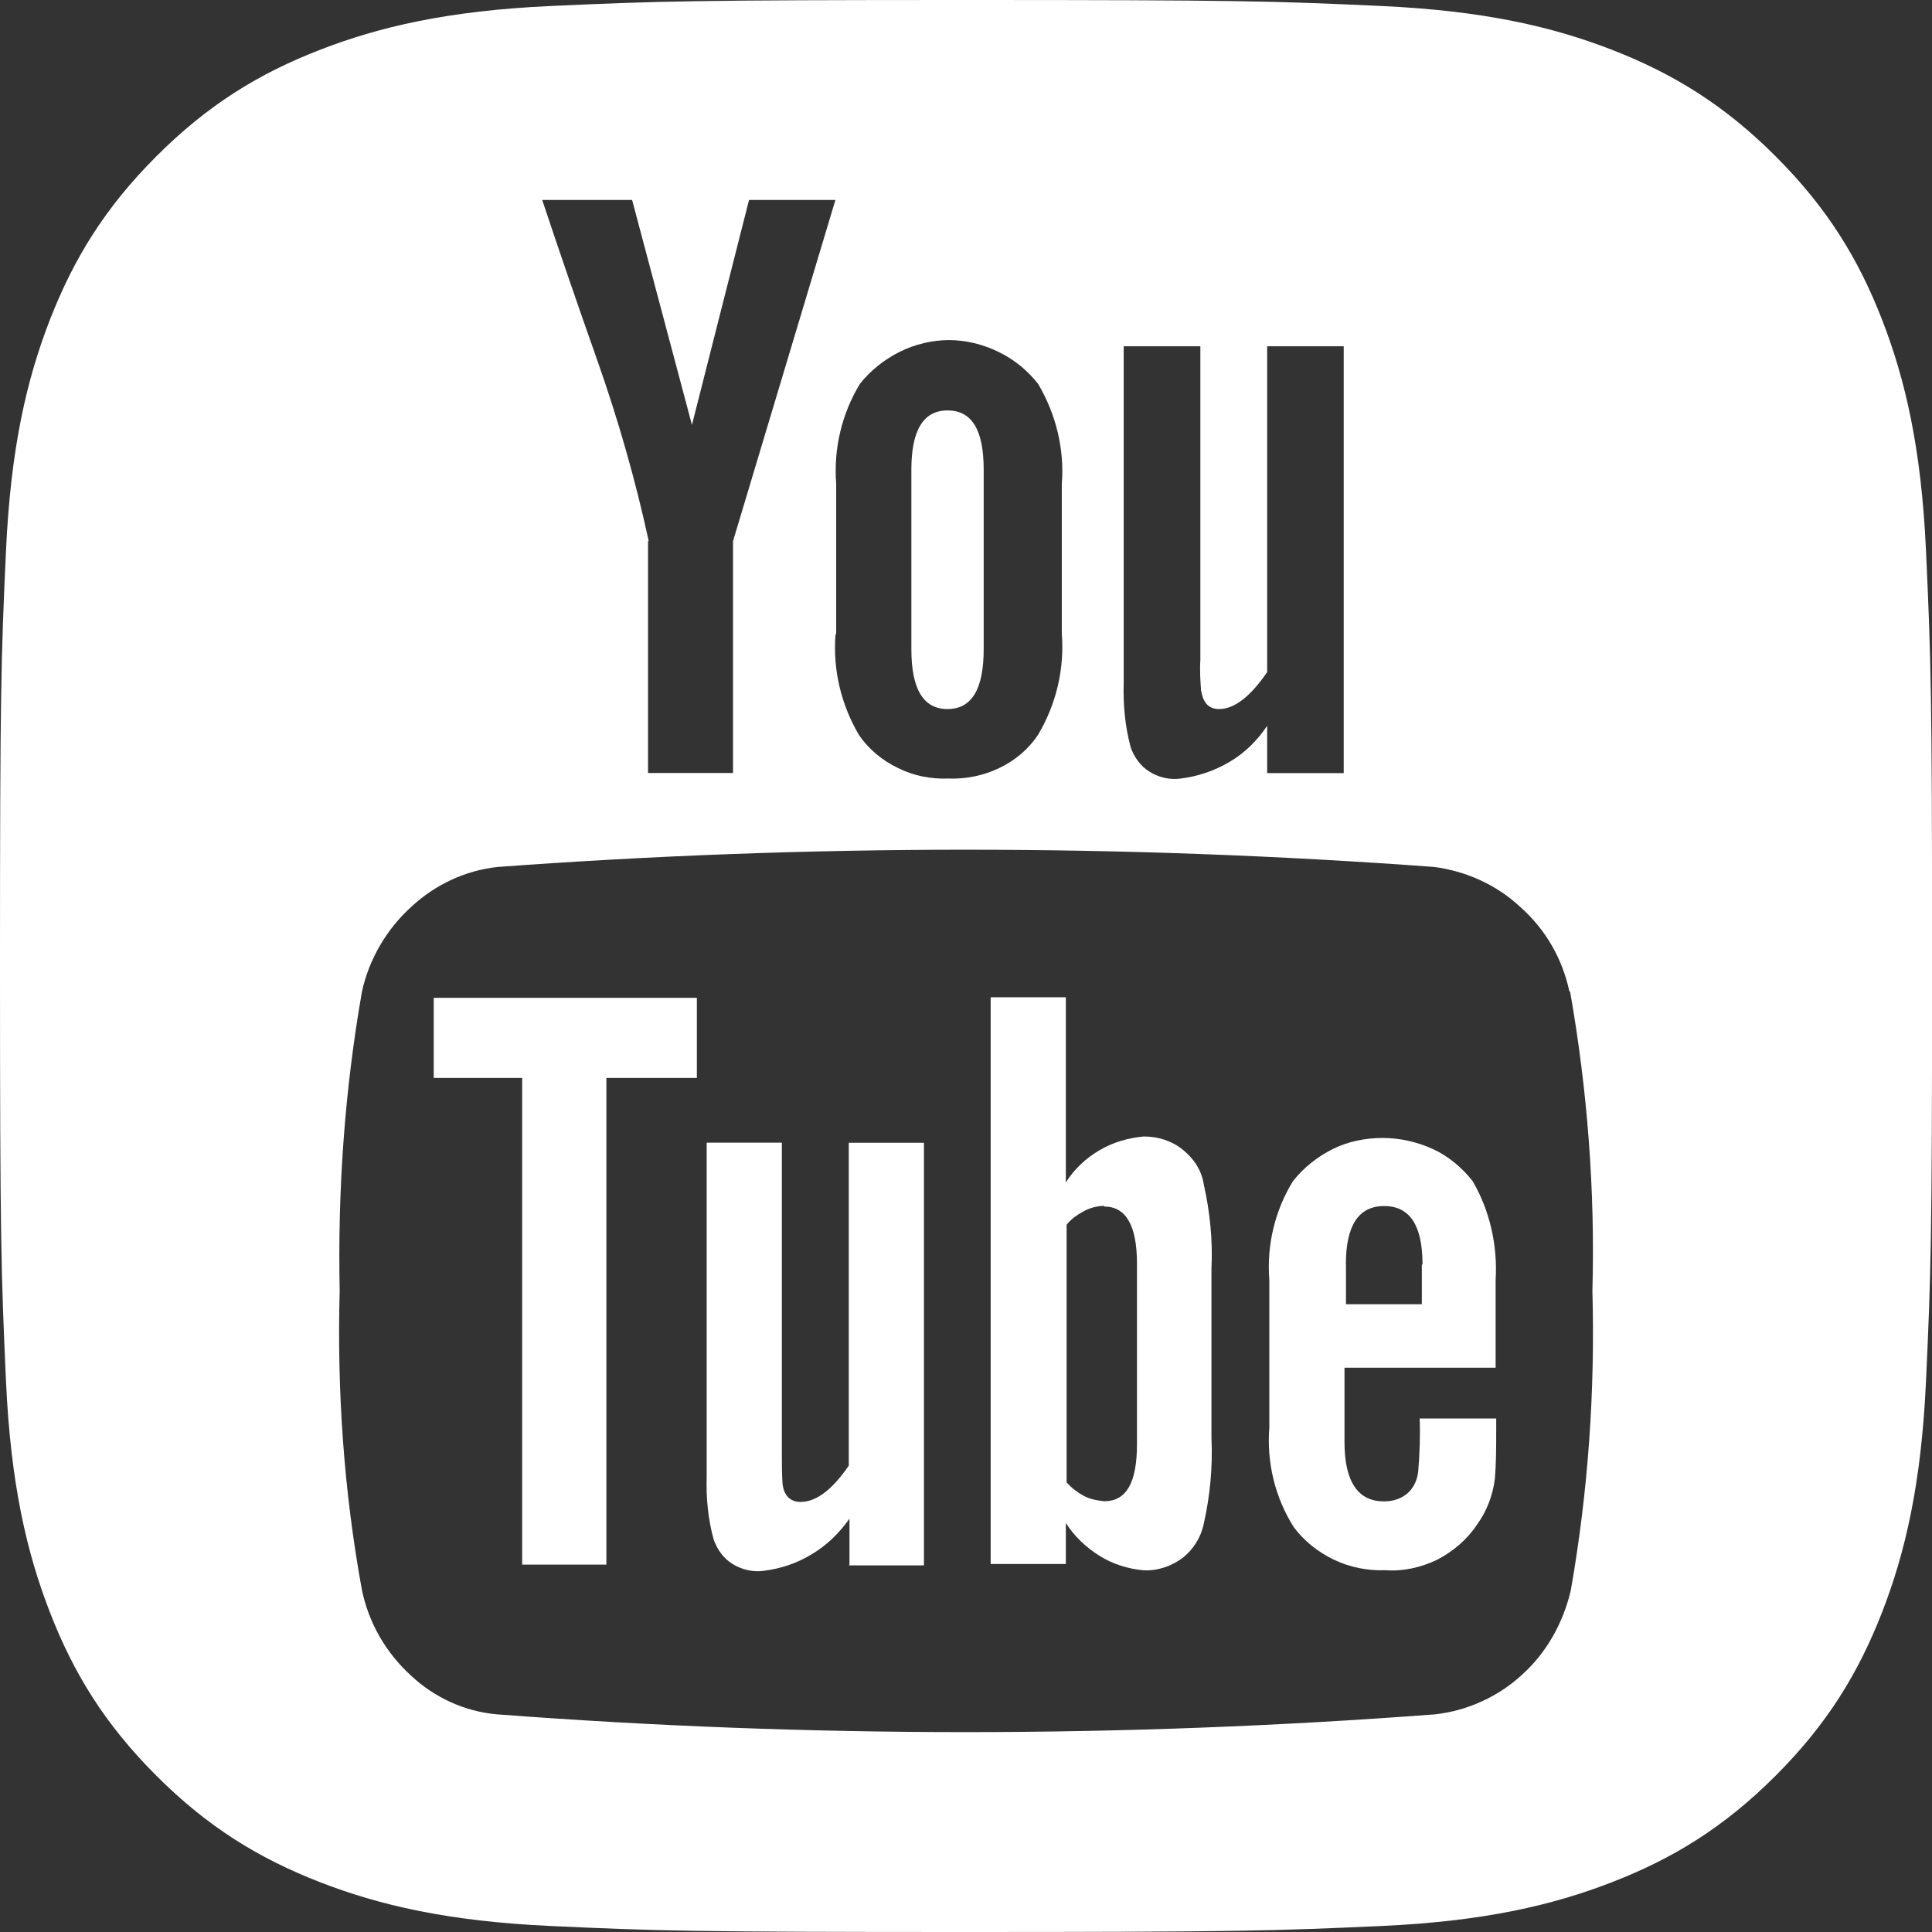
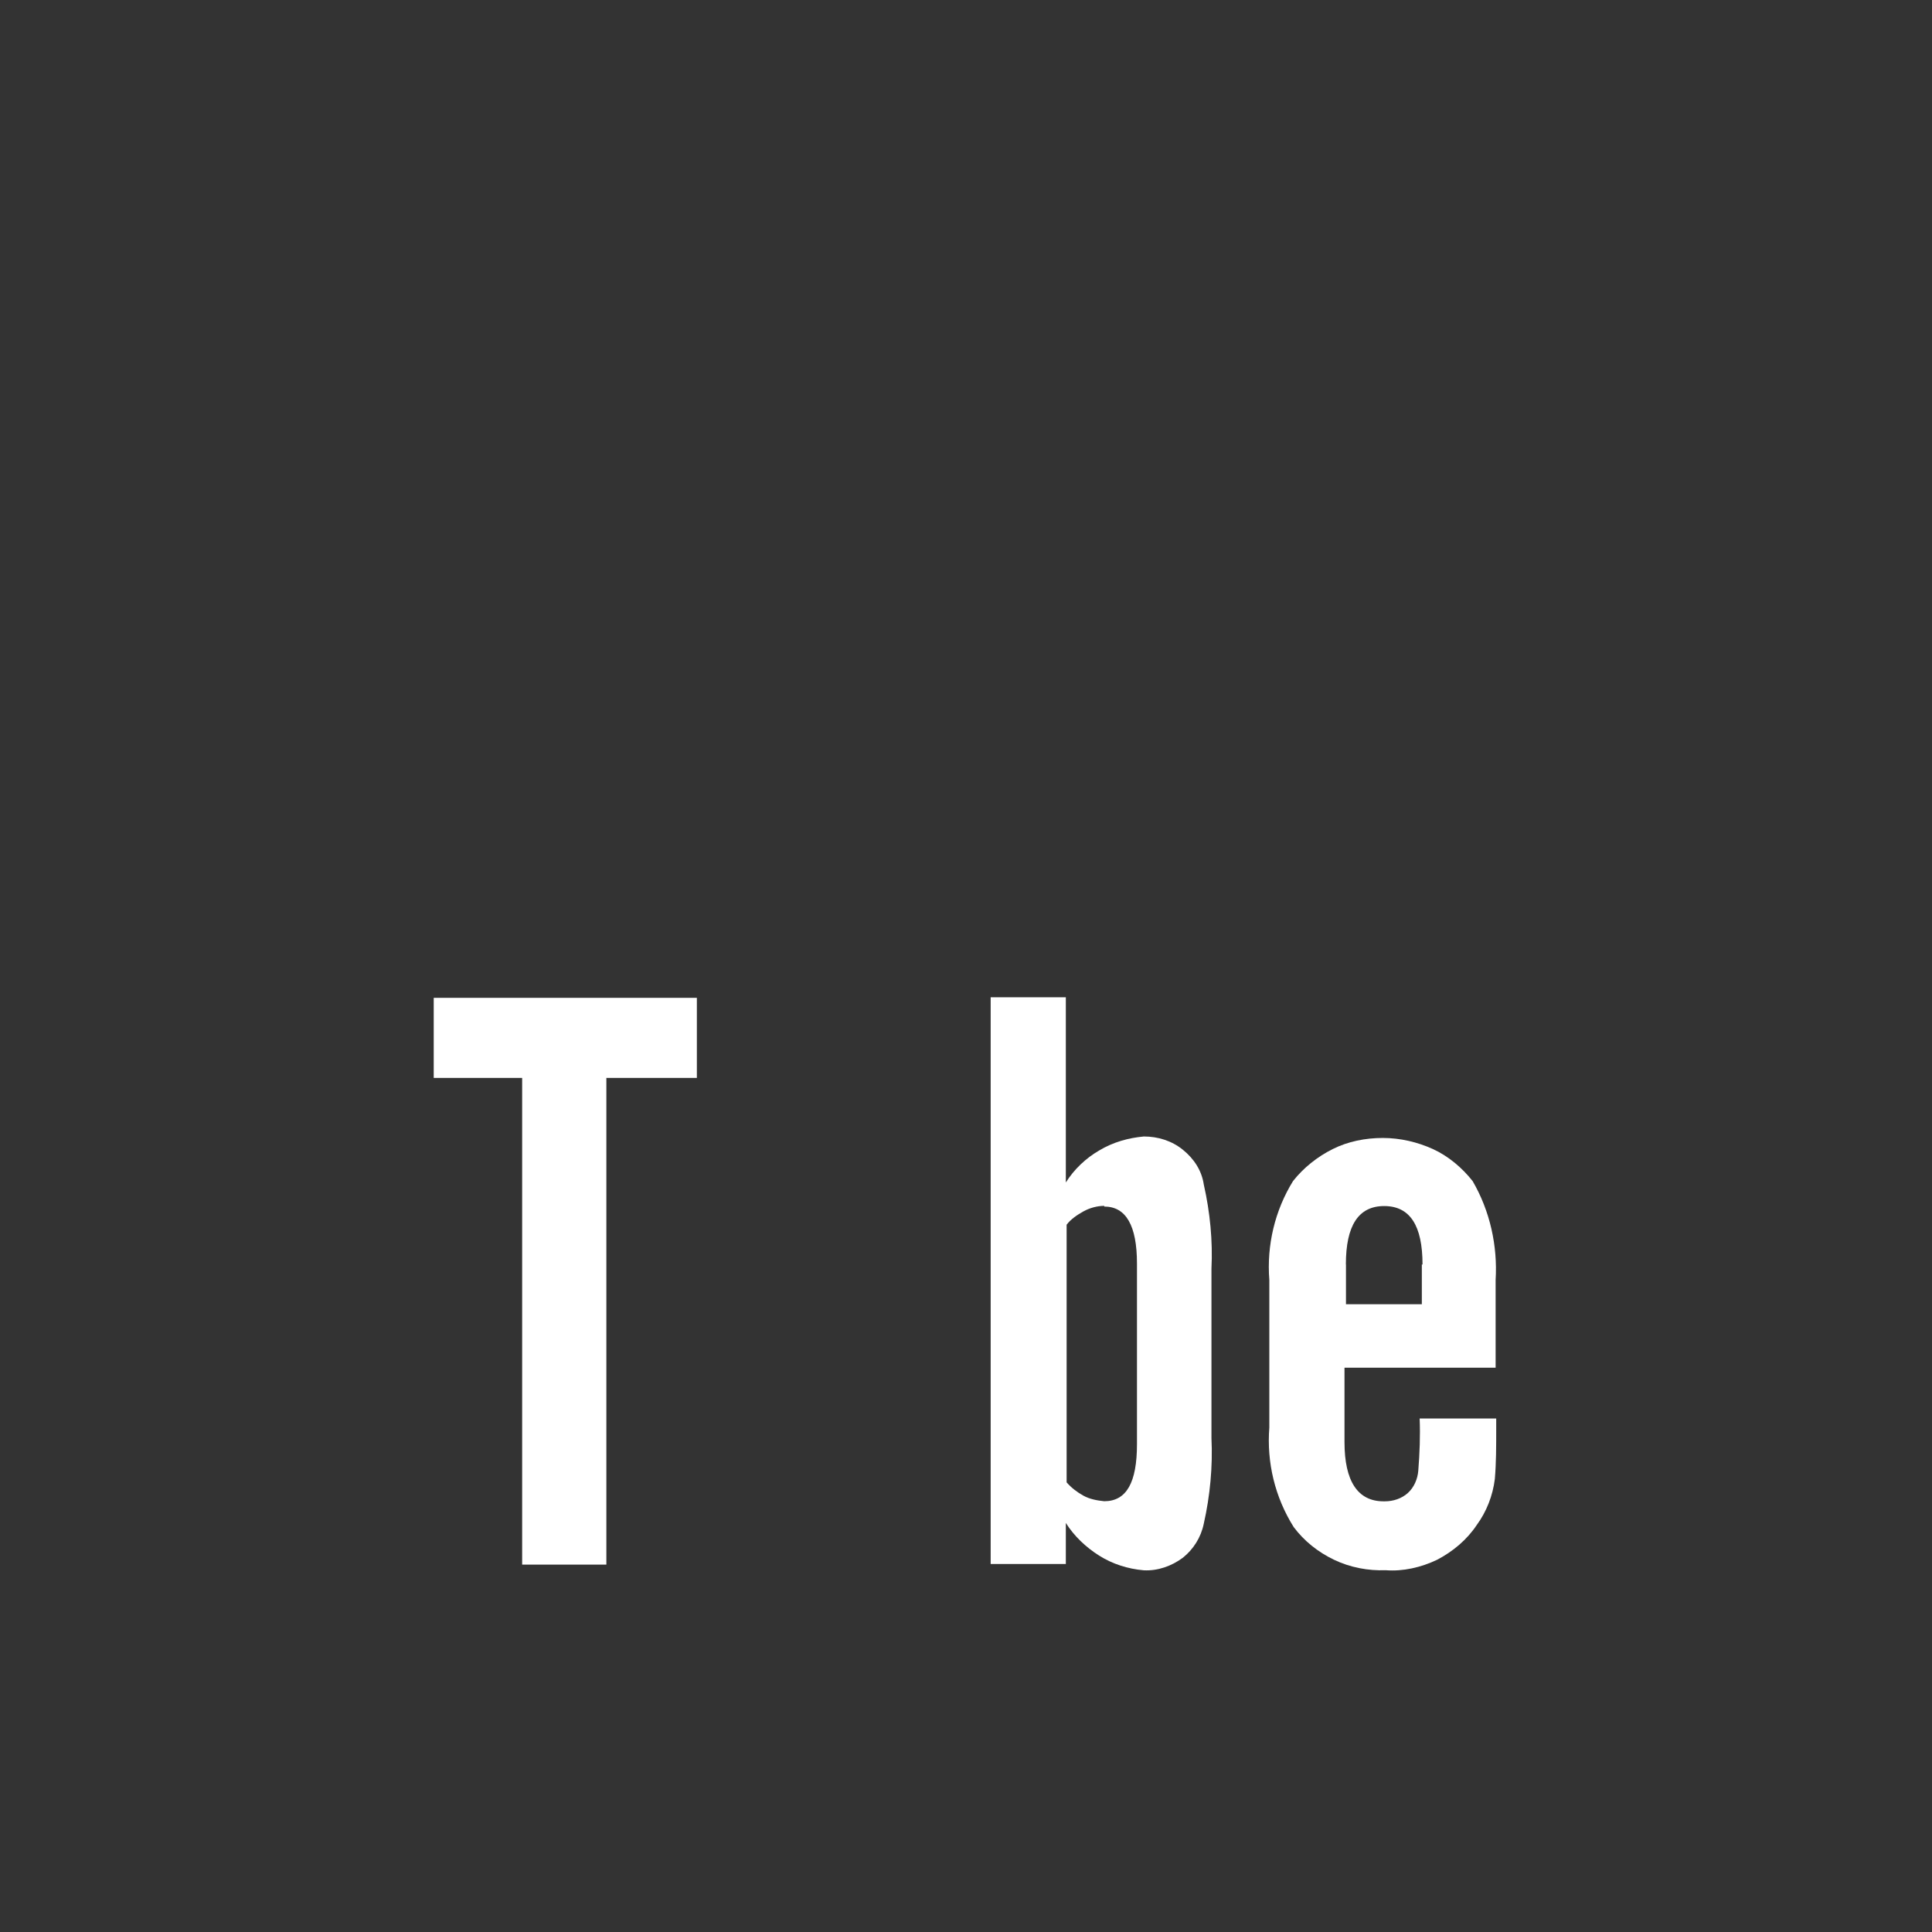
<svg xmlns="http://www.w3.org/2000/svg" id="_層_2" viewBox="0 0 196.62 196.62">
  <rect x="0" y="0" width="196.62" height="196.62" fill="#333333" stroke="none" />
  <defs>
    <style>.cls-1{fill:#fff;}</style>
  </defs>
  <g id="_層_2-2">
    <g>
-       <path class="cls-1" d="M86.37,149.17c-1.7,2.48-3.33,3.68-4.89,3.68-1.06,0-1.7-.64-1.84-1.84-.07-.99-.07-2.05-.07-3.05v-31.67h-7.65v34.01c-.07,2.13,.14,4.32,.71,6.38,.35,.99,.99,1.91,1.91,2.48s2.05,.85,3.12,.71c1.77-.21,3.47-.78,4.96-1.7,1.56-.92,2.83-2.2,3.83-3.61v4.68l-.07,.07h7.65v-43.01h-7.65v32.88Z" />
-       <path class="cls-1" d="M96.43,72.16c2.48,0,3.68-2.05,3.68-6.09v-18.28c0-4.04-1.2-6.02-3.68-6.02s-3.68,2.05-3.68,6.02v18.28c0,4.04,1.2,6.09,3.68,6.09Z" />
      <path class="cls-1" d="M123.29,129.12c.14-2.83-.14-5.74-.78-8.57-.21-1.42-.99-2.62-2.13-3.54-1.13-.92-2.55-1.35-3.97-1.35-1.56,.14-3.12,.57-4.54,1.42-1.35,.78-2.55,1.91-3.4,3.26v-18.85h-7.65v57.68h7.65v-4.18c.85,1.35,2.05,2.48,3.4,3.33,1.35,.85,2.91,1.35,4.54,1.49,1.42,.07,2.83-.43,3.97-1.28,1.06-.85,1.84-2.05,2.13-3.47,.64-2.83,.92-5.81,.78-8.72v-17.22Zm-7.58,17.85c0,3.9-1.06,5.81-3.33,5.81-.71-.07-1.49-.21-2.13-.57s-1.2-.78-1.7-1.35v-26.22c.43-.57,1.06-.99,1.7-1.35s1.42-.57,2.13-.57v.07c2.2,0,3.33,1.91,3.33,5.81v18.35Z" />
      <polygon class="cls-1" points="44.14 109.7 53.14 109.7 53.14 159.23 61.71 159.23 61.71 109.7 70.92 109.7 70.92 101.55 44.14 101.55 44.14 109.7" />
      <path class="cls-1" d="M144.34,149.67c-.07,.85-.43,1.7-1.06,2.27s-1.49,.85-2.34,.85h-.14c-2.62,0-3.97-2.05-3.97-6.02v-7.58h15.38v-8.93c.21-3.47-.57-7.02-2.34-10.06-1.06-1.35-2.48-2.55-4.04-3.26-1.56-.71-3.33-1.13-5.1-1.13s-3.54,.35-5.1,1.13c-1.56,.78-2.98,1.91-4.04,3.26-1.84,2.98-2.69,6.52-2.41,10.06v15.02c-.28,3.54,.57,7.09,2.48,10.13,1.06,1.42,2.48,2.55,4.11,3.33,1.63,.78,3.47,1.13,5.24,1.06,1.77,.14,3.61-.28,5.24-1.06,1.63-.85,3.05-2.05,4.04-3.54,.99-1.35,1.63-2.98,1.84-4.68,.14-1.63,.14-3.33,.14-5.03v-1.13h-7.79c.07,1.77,0,3.54-.14,5.31Zm-7.37-20.98c0-3.97,1.28-5.95,3.9-5.95s3.9,1.98,3.9,5.95h-.07v4.04h-7.72v-4.04Z" />
-       <path class="cls-1" d="M196.01,56.06c-.48-10.52-2.13-17.5-4.47-23.52-2.41-6.21-5.59-11.39-10.83-16.63-5.23-5.23-10.42-8.41-16.63-10.83-6.02-2.34-13-3.99-23.52-4.47-10.88-.5-14.3-.61-42.25-.61s-31.37,.12-42.25,.61c-10.52,.48-17.5,2.13-23.52,4.47-6.21,2.41-11.39,5.59-16.63,10.83-5.23,5.23-8.41,10.42-10.83,16.63h0c-2.34,6.02-3.99,13-4.47,23.52-.5,10.88-.61,14.3-.61,42.25s.12,31.37,.61,42.25c.48,10.52,2.13,17.5,4.47,23.52,2.41,6.21,5.59,11.39,10.83,16.63,5.23,5.23,10.42,8.41,16.63,10.83,6.02,2.34,13,3.99,23.52,4.47,10.88,.5,14.3,.61,42.25,.61s31.37-.12,42.25-.61c10.52-.48,17.5-2.13,23.52-4.47,6.21-2.41,11.39-5.59,16.63-10.83,5.23-5.23,8.41-10.42,10.83-16.63,2.34-6.02,3.99-13,4.47-23.52,.5-10.88,.62-14.3,.62-42.25s-.12-31.37-.62-42.25Zm-81.64-20.82h7.79v31.96c-.07,.99,0,2.05,.07,3.05,.21,1.28,.78,1.91,1.84,1.91,1.56,0,3.19-1.28,4.89-3.76V35.24h7.79v43.44h-7.79v-4.82c-.99,1.49-2.27,2.76-3.83,3.68s-3.26,1.49-5.03,1.7c-1.13,.14-2.2-.14-3.12-.71-.92-.57-1.56-1.49-1.91-2.48-.57-2.13-.78-4.32-.71-6.52V35.24Zm-26.86,3.83c1.06-1.35,2.48-2.48,4.04-3.26s3.33-1.2,5.03-1.2,3.47,.43,5.03,1.2c1.63,.78,2.98,1.91,4.04,3.26,1.84,3.12,2.69,6.66,2.41,10.2v15.23c.28,3.61-.57,7.16-2.41,10.27-.99,1.49-2.34,2.62-3.97,3.4-1.63,.78-3.4,1.13-5.17,1.06-1.77,.07-3.54-.28-5.1-1.06-1.63-.78-2.98-1.91-3.97-3.33-1.84-3.12-2.69-6.66-2.41-10.27l.07-.07v-15.23c-.28-3.61,.57-7.16,2.41-10.2Zm-23.18-18.72l6.09,22.89,5.81-22.89h8.79l-10.42,34.72v23.6h-8.65v-23.6h.07c-1.35-6.24-3.12-12.4-5.24-18.42-2.13-6.02-3.97-11.41-5.6-16.3h9.14Zm-30.49,166.54l2.03-3.93h0l-2.03,3.93Zm126.02-25.04c-.78,3.33-2.48,6.38-5.03,8.65-2.41,2.2-5.53,3.61-8.79,3.97-31.82,2.41-63.7,2.41-95.45,0-3.26-.28-6.38-1.7-8.79-3.97-2.55-2.34-4.25-5.31-4.96-8.65-1.84-10.06-2.55-20.27-2.27-30.47-.21-10.2,.5-20.41,2.27-30.47,.71-3.26,2.48-6.31,4.96-8.57,2.41-2.27,5.53-3.76,8.86-4.11,31.75-2.34,63.56-2.34,95.31,0,3.26,.43,6.38,1.84,8.79,4.11,2.55,2.27,4.25,5.24,4.96,8.57h.07c1.77,10.06,2.55,20.27,2.27,30.47,.28,10.2-.43,20.41-2.2,30.47Z" />
    </g>
  </g>
</svg>